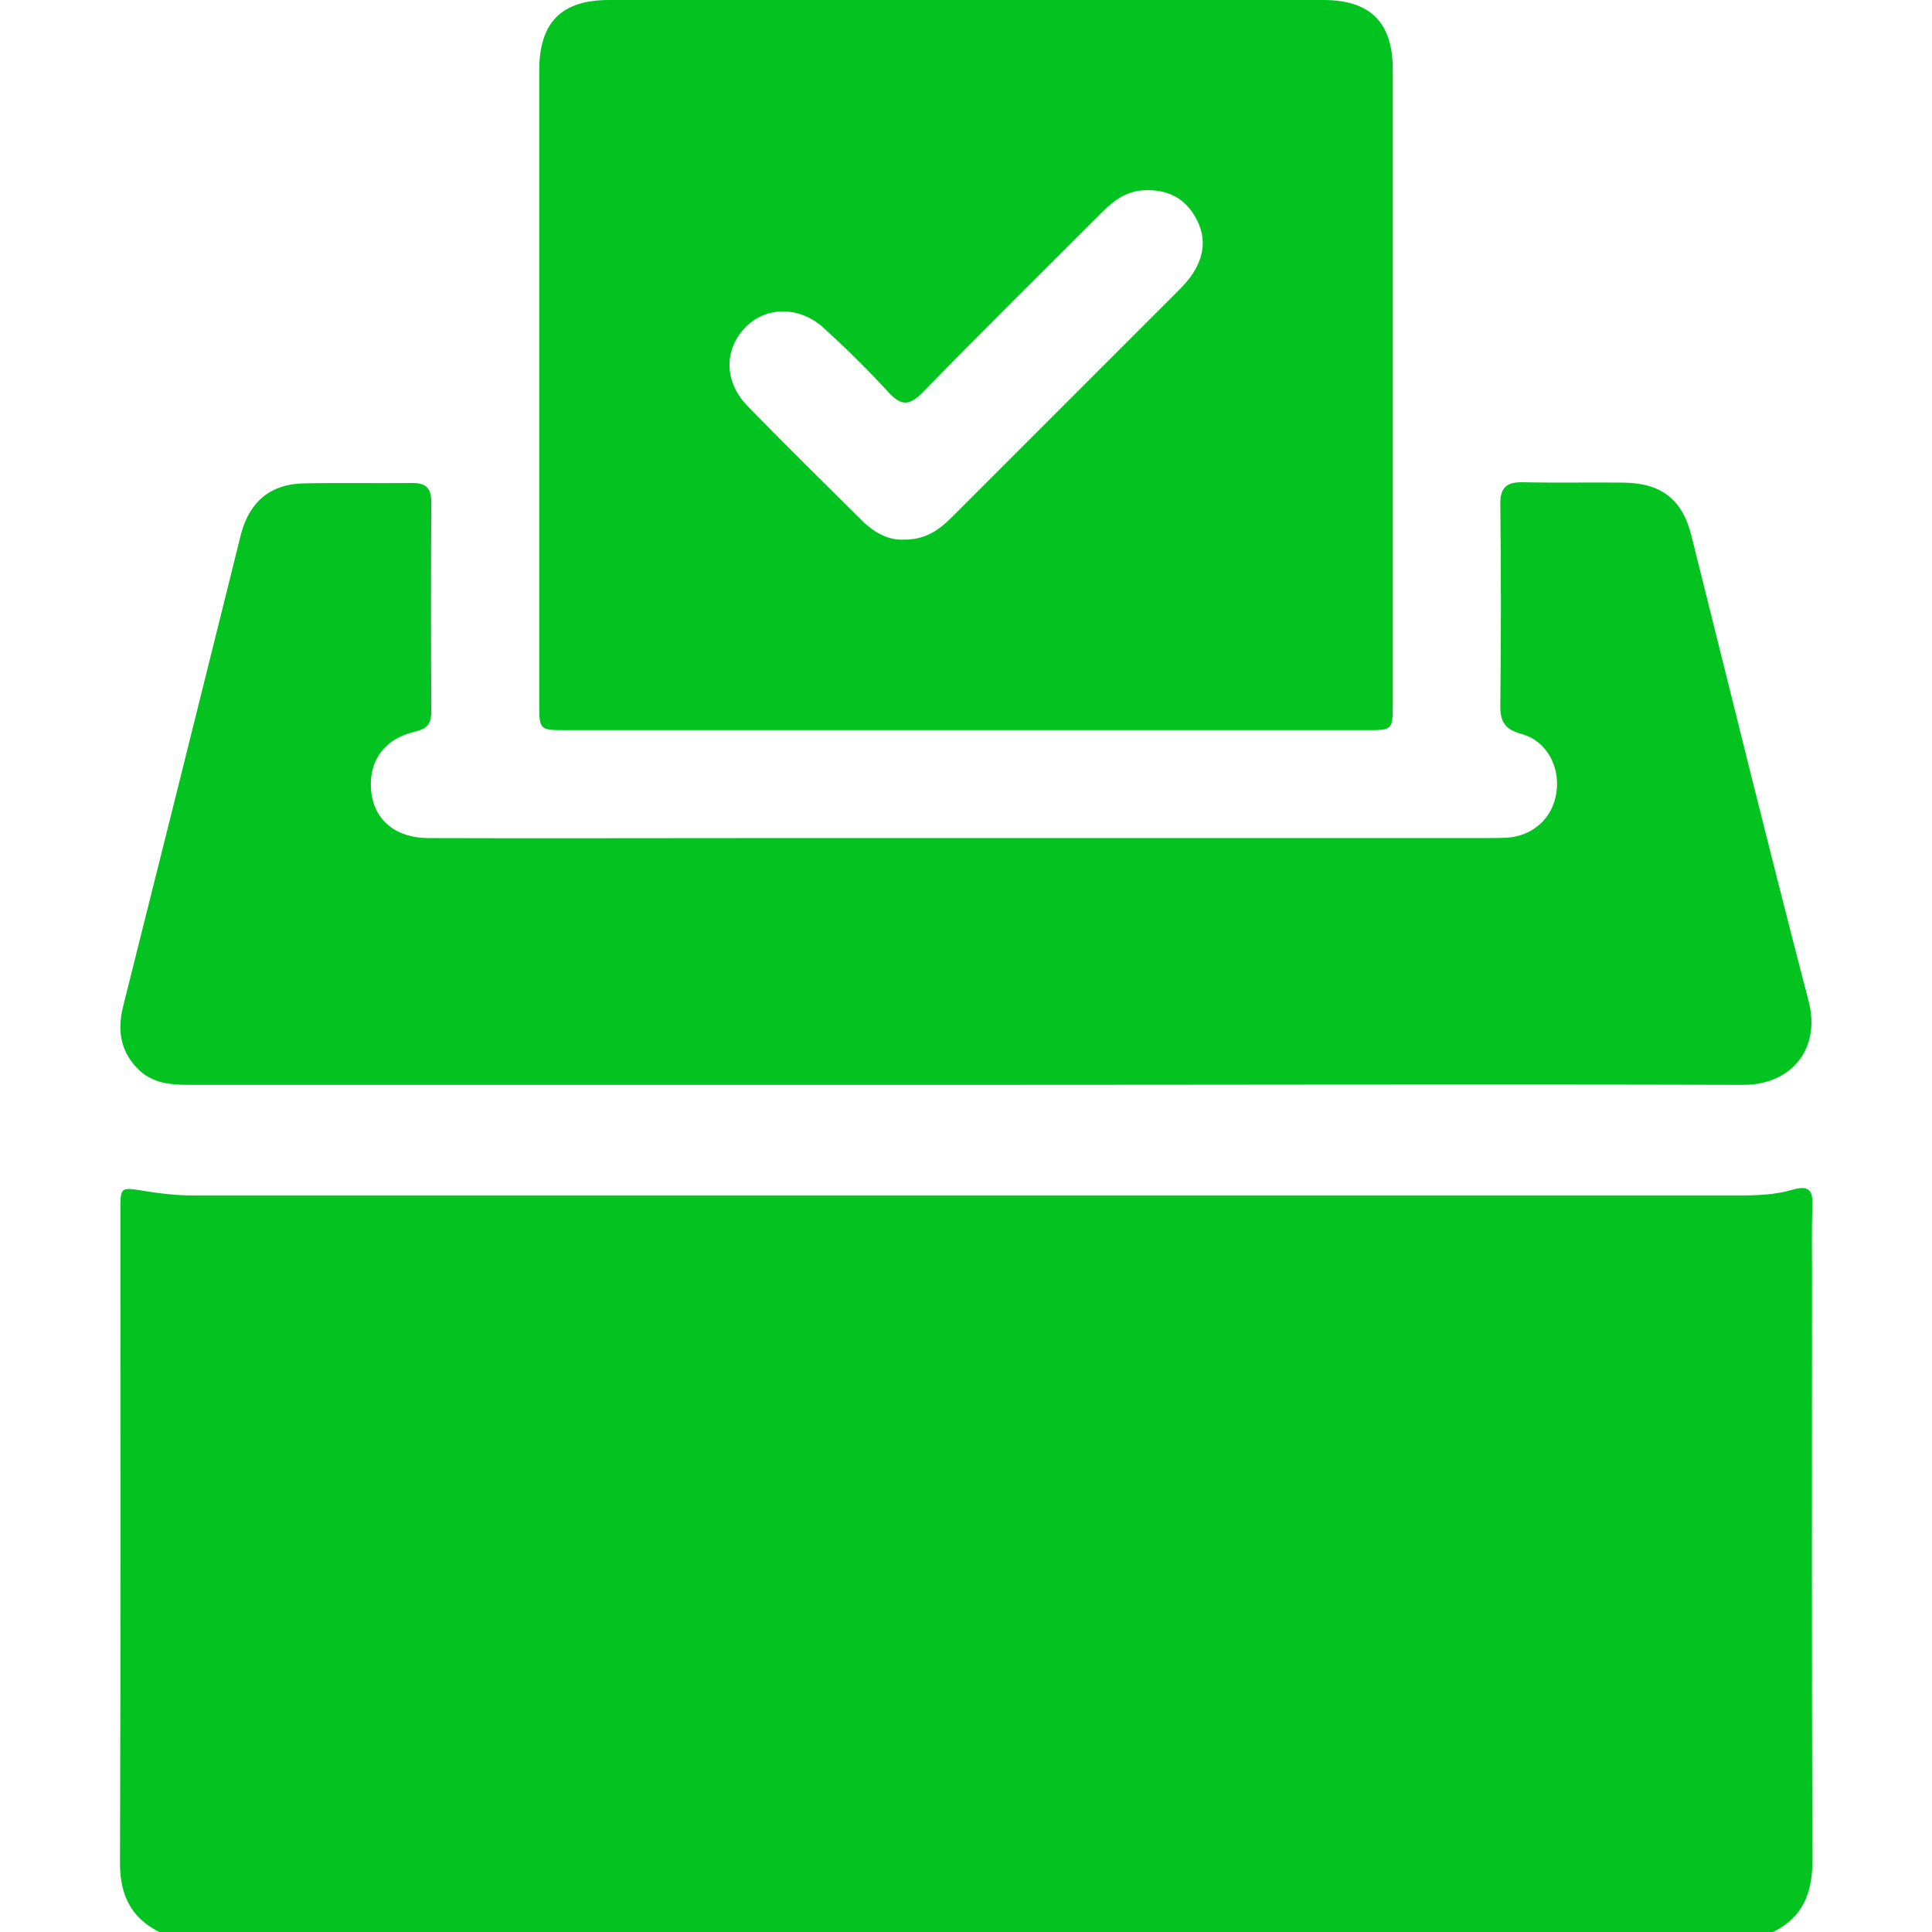
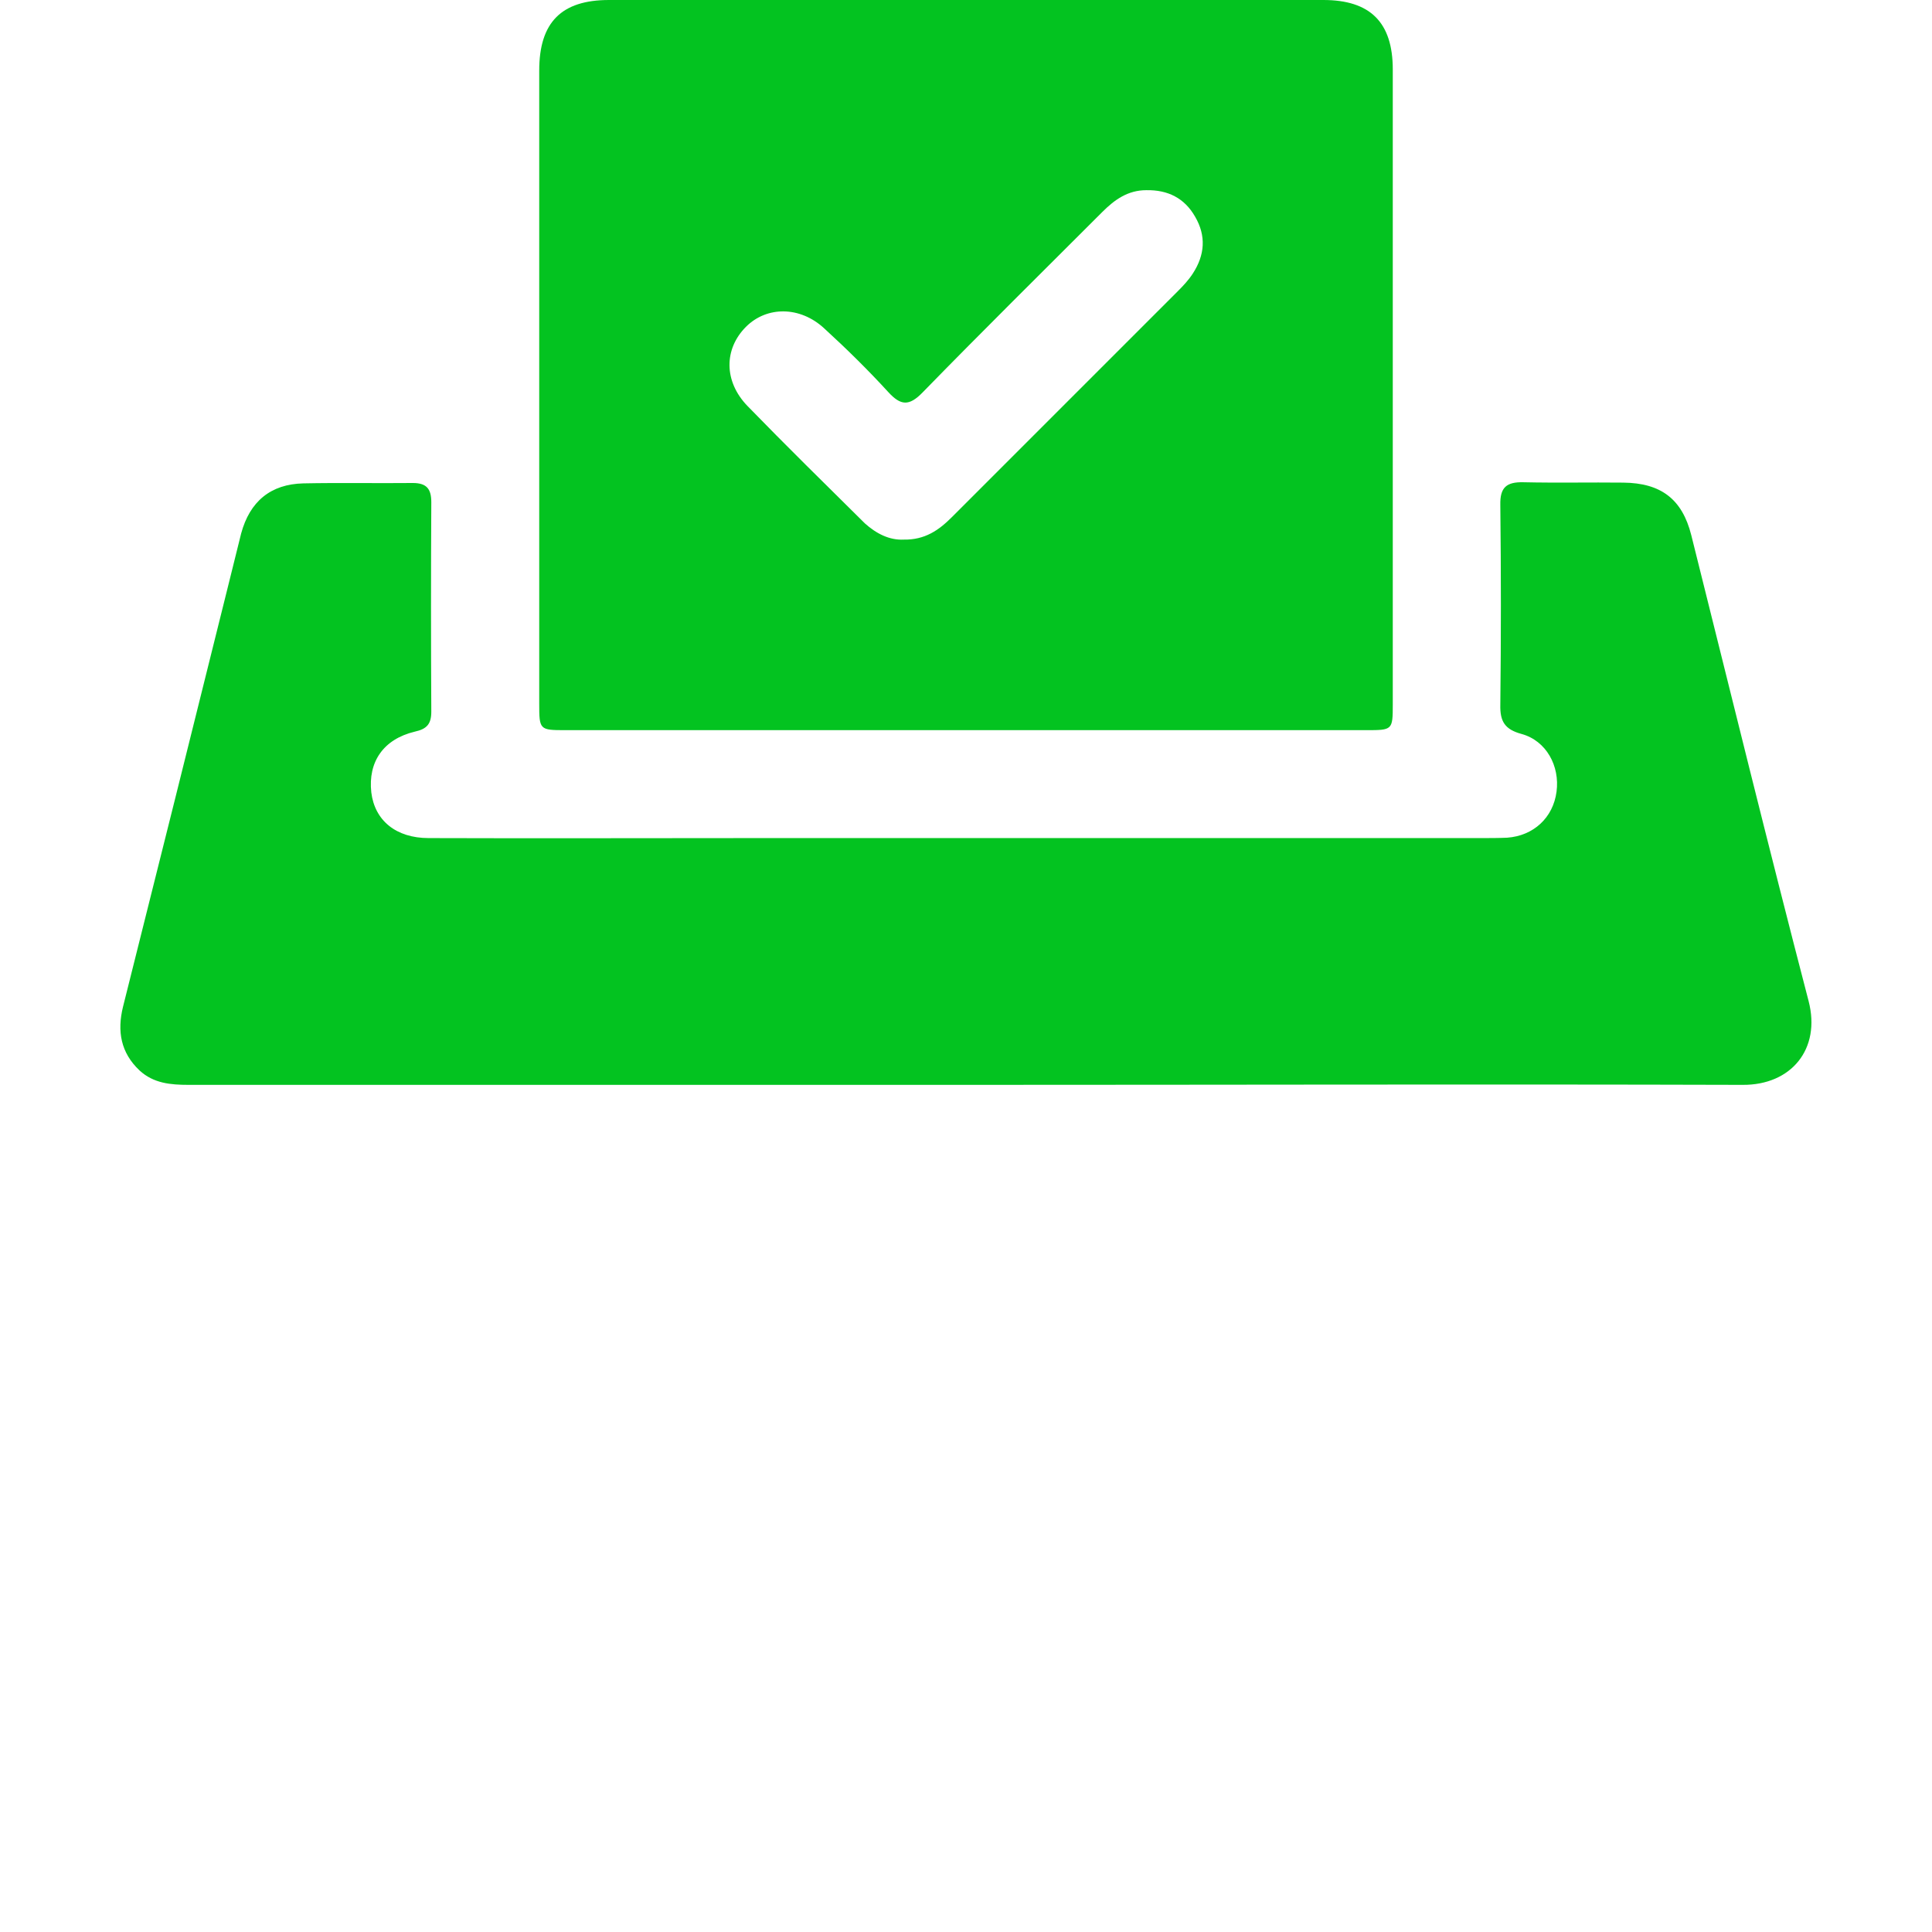
<svg xmlns="http://www.w3.org/2000/svg" version="1.1" id="Layer_1" x="0px" y="0px" viewBox="0 0 512 512" style="enable-background:new 0 0 512 512;" xml:space="preserve">
  <style type="text/css">
	.st0{fill:#03C320;}
</style>
  <g>
-     <path class="st0" d="M42.2,512c-7.7-3.9-10.5-10.1-10.4-18.7c0.2-57.5,0.1-114.9,0.1-172.4c0-6.4,0-6.3,6.2-5.3   c4.3,0.7,8.5,1.2,12.9,1.2c136.7,0,273.4,0,410.2,0c4.7,0,9.4-0.2,13.8-1.5c4.7-1.4,5.5,0.5,5.3,4.5c-0.2,5.5-0.1,11-0.1,16.5   c0,52.3-0.1,104.6,0.1,156.9c0,8.6-2.6,14.9-10.4,18.8C327.3,512,184.7,512,42.2,512z" />
    <path class="st0" d="M256.2,193.5c-35.5,0-70.9,0-106.4,0c-6.8,0-6.9-0.1-6.9-7c0-55.9,0-111.9,0-167.8c0-12.8,5.9-18.7,18.5-18.7   c63.1,0,126.2,0,189.3,0c12.4,0,18.4,5.9,18.4,18.4c0,56.1,0,112.2,0,168.3c0,6.8-0.1,6.8-7.1,6.8   C326.7,193.5,291.4,193.5,256.2,193.5z M239.5,143c5.6,0.1,9.3-2.5,12.7-5.9c20-20,40-40,60-60c1.4-1.4,2.8-2.9,3.9-4.6   c3.2-4.9,3.6-10,0.6-15.1c-2.8-4.9-7.2-7.1-12.9-7c-4.9,0-8.4,2.5-11.7,5.8c-15.9,15.9-31.9,31.7-47.6,47.8   c-3.6,3.7-5.8,3.5-9.1-0.1c-5.4-5.9-11.1-11.5-17-16.9c-6.4-5.9-15.2-5.9-20.7-0.4c-5.9,5.9-5.9,14.5,0.4,21   c10.2,10.5,20.7,20.8,31.1,31.1C232.2,141.4,235.7,143.2,239.5,143z" />
    <path class="st0" d="M255.9,287.5c-68.6,0-137.2,0-205.9,0c-4.8,0-9.3-0.4-13-3.8c-5-4.7-6-10.4-4.4-16.9   c9.3-37,18.5-73.9,27.7-110.9c1.2-4.8,2.4-9.7,3.6-14.5c2.3-8.5,7.8-13.1,16.5-13.3c9.7-0.2,19.3,0,29-0.1c3.7,0,4.9,1.6,4.9,5.1   c-0.1,18.5-0.1,37,0,55.5c0,3.3-1.2,4.6-4.4,5.3c-8.3,2-12.4,8-11.5,16.1c0.9,7.4,6.5,12.1,15.2,12.1c29.1,0.1,58.3,0,87.4,0   c63.8,0,127.6,0,191.4,0c2.3,0,4.7,0,7-0.1c7-0.5,12.2-5.3,13.1-12.2c0.9-6.8-2.7-13.5-9.3-15.3c-4.4-1.2-5.7-3.3-5.6-7.7   c0.2-17.7,0.2-35.3,0-53c-0.1-4.6,1.6-6.1,6.1-6c8.8,0.2,17.7,0,26.5,0.1c10,0.1,15.6,4.4,18,13.9c10.3,41.2,20.4,82.4,31.1,123.5   c3.3,12.7-4.6,22.3-17.5,22.2C393.2,287.3,324.5,287.5,255.9,287.5z" />
  </g>
</svg>